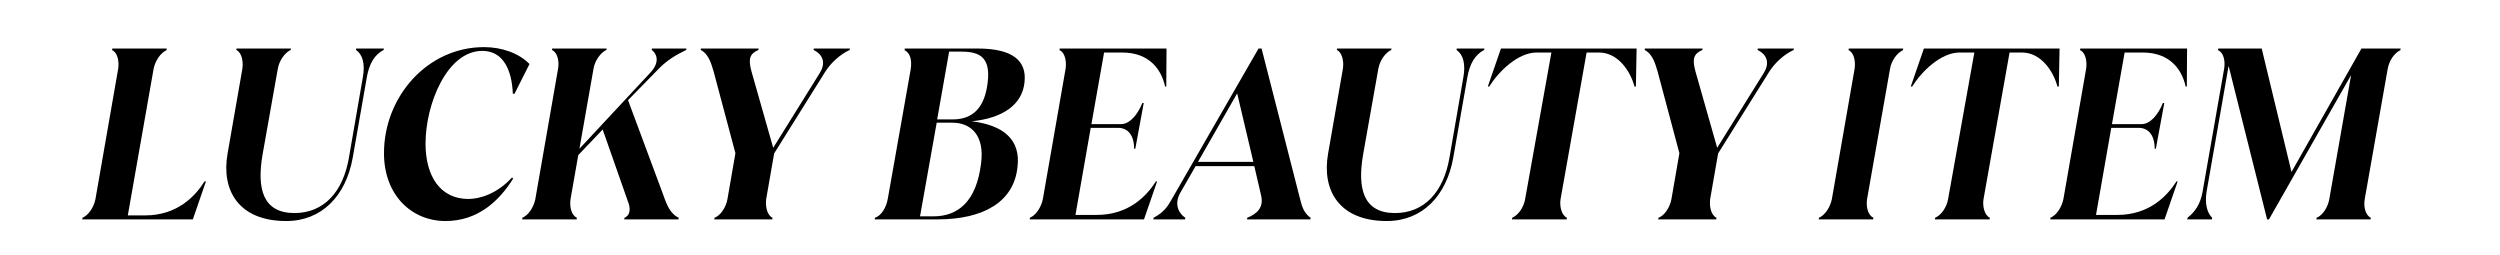
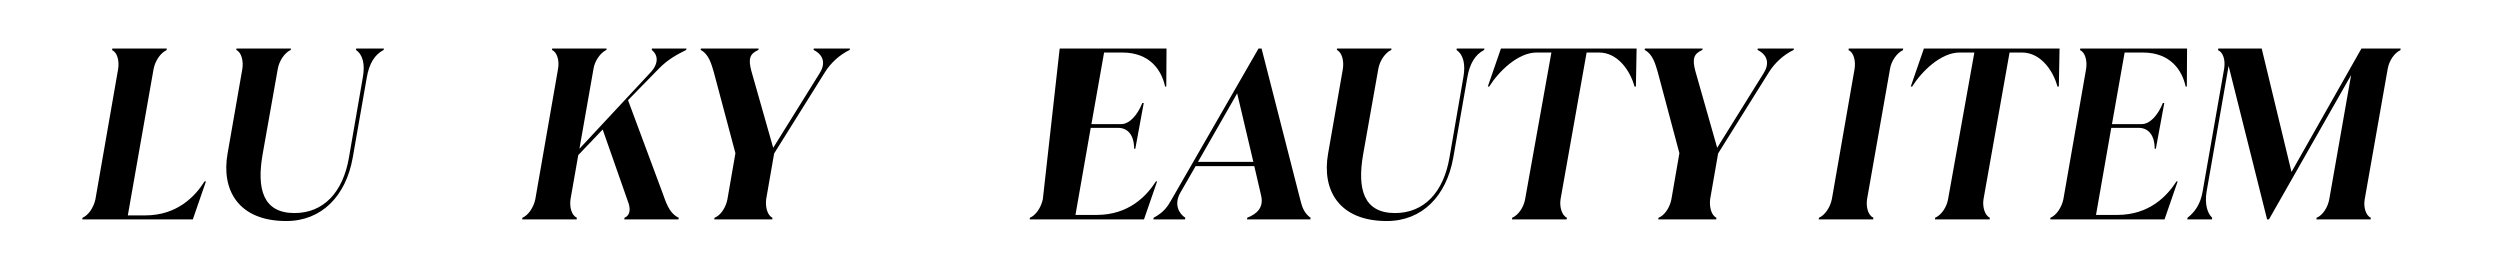
<svg xmlns="http://www.w3.org/2000/svg" width="490" height="50" viewBox="0 0 490 50" fill="none">
  <path d="M40.094 35.548C38.254 38.492 34.712 42.218 28.456 42.218H25.052L30.112 13.468C30.434 11.904 31.446 10.386 32.642 9.834L32.688 9.512H22.016L21.97 9.834C22.982 10.248 23.396 11.904 23.166 13.468L18.704 39.044C18.382 40.608 17.37 42.172 16.174 42.678L16.128 43H37.794L40.37 35.548H40.094Z" fill="black" />
  <path d="M56.108 43.322C63.054 43.322 67.792 38.4 69.126 30.948L71.886 15.216C72.346 12.502 73.404 10.708 75.198 9.788L75.244 9.512H69.816L69.77 9.788C71.058 10.662 71.61 12.502 71.104 15.216L68.39 30.902C67.24 37.618 63.468 41.758 57.718 41.758C51.508 41.758 50.312 36.974 51.462 30.304L54.452 13.468C54.728 11.904 55.786 10.34 56.982 9.788L57.028 9.512H46.356L46.31 9.788C47.322 10.248 47.736 11.95 47.506 13.468L44.608 30.074C43.32 37.296 46.77 43.322 56.108 43.322Z" fill="black" />
-   <path d="M87.314 43.322C93.662 43.322 97.802 39.412 100.562 35.042L100.378 34.766C97.434 37.986 94.03 38.998 91.822 38.998C86.256 38.998 83.404 34.49 83.404 28.142C83.404 20.46 87.59 9.972 94.536 9.972C98.676 9.972 100.332 13.79 100.516 18.39H100.838L103.782 12.548C101.712 10.432 98.4 9.236 94.858 9.236C83.818 9.236 75.262 18.896 75.262 30.028C75.262 38.262 80.69 43.322 87.314 43.322Z" fill="black" />
  <path d="M127.784 9.512L127.738 9.788C128.98 10.754 129.21 12.456 127.37 14.342L113.57 29.154L116.33 13.468C116.56 11.95 117.71 10.294 118.86 9.788L118.906 9.512H108.234L108.188 9.788C109.2 10.248 109.66 11.858 109.384 13.468L104.922 39.044C104.6 40.608 103.588 42.172 102.392 42.678L102.346 43H113.018L113.064 42.678C112.052 42.218 111.592 40.654 111.822 39.044L113.34 30.396L118.124 25.382L123.046 39.412C123.552 40.654 123.69 42.126 122.402 42.678L122.356 43H132.982L133.028 42.678C131.05 41.758 130.452 39.366 129.854 37.802L123.092 19.632L129.118 13.468C130.912 11.628 132.66 10.708 134.5 9.788L134.546 9.512H127.784Z" fill="black" />
  <path d="M159.46 9.788C161.576 10.846 161.76 12.594 160.656 14.342L151.548 28.97L147.27 13.928C146.672 11.628 146.856 10.57 148.65 9.788L148.696 9.512H137.38L137.334 9.788C138.99 10.662 139.45 12.64 139.91 14.158L144.142 30.028L142.578 39.044C142.302 40.562 141.29 42.218 140.048 42.678L140.002 43H151.364L151.41 42.678C150.398 42.218 149.984 40.562 150.168 39.044L151.732 30.074L161.714 14.112C162.772 12.41 164.566 10.708 166.544 9.788L166.59 9.512H159.506L159.46 9.788Z" fill="black" />
-   <path d="M200.797 16.182C201.303 11.95 198.543 9.512 191.643 9.512H177.337L177.291 9.834C178.303 10.34 178.809 11.582 178.487 13.652L174.025 38.86C173.703 40.838 172.645 42.31 171.495 42.678L171.449 43H183.731C192.885 43 198.681 39.504 199.417 32.834C200.153 27.268 196.519 24.508 190.447 23.772C196.565 23.174 200.337 20.506 200.797 16.182ZM193.575 16.228C193.023 20.92 190.815 23.404 186.767 23.404H183.685L186.031 10.11H188.055C191.275 10.11 194.311 10.57 193.575 16.228ZM192.287 32.052C191.367 39.55 187.733 42.402 182.949 42.402H180.327L183.593 24.048H186.675C190.309 24.048 193.023 26.532 192.287 32.052Z" fill="black" />
-   <path d="M207.708 9.512L207.662 9.834C208.674 10.248 209.088 11.904 208.858 13.468L204.396 39.044C204.074 40.608 203.062 42.172 201.866 42.678L201.82 43H224.222L226.798 35.548H226.568C224.728 38.4 221.278 42.126 214.93 42.126H210.79L213.78 25.06H219.162C221.048 25.06 222.29 26.486 222.29 29.154H222.52L224.176 20.184H223.9C222.934 22.576 221.37 24.324 219.76 24.324H213.918L216.402 10.294H219.944C225.418 10.294 227.672 13.79 228.362 16.964H228.592L228.638 9.512H207.708Z" fill="black" />
+   <path d="M207.708 9.512L207.662 9.834L204.396 39.044C204.074 40.608 203.062 42.172 201.866 42.678L201.82 43H224.222L226.798 35.548H226.568C224.728 38.4 221.278 42.126 214.93 42.126H210.79L213.78 25.06H219.162C221.048 25.06 222.29 26.486 222.29 29.154H222.52L224.176 20.184H223.9C222.934 22.576 221.37 24.324 219.76 24.324H213.918L216.402 10.294H219.944C225.418 10.294 227.672 13.79 228.362 16.964H228.592L228.638 9.512H207.708Z" fill="black" />
  <path d="M247.268 9.512H246.67L229.557 39.228C228.913 40.378 228.132 41.62 226.107 42.678L226.062 43H232.271L232.318 42.678C231.03 41.85 230.064 40.01 231.352 37.756L234.342 32.558H245.842L247.176 38.308C247.728 40.608 246.439 41.896 244.462 42.678L244.415 43H256.836L256.882 42.678C255.271 41.574 255.088 39.872 254.766 38.814L247.268 9.512ZM242.484 18.298L245.658 31.73H234.801L242.484 18.298Z" fill="black" />
  <path d="M271.812 43.322C278.758 43.322 283.496 38.4 284.83 30.948L287.59 15.216C288.05 12.502 289.108 10.708 290.902 9.788L290.948 9.512H285.52L285.474 9.788C286.762 10.662 287.314 12.502 286.808 15.216L284.094 30.902C282.944 37.618 279.172 41.758 273.422 41.758C267.212 41.758 266.016 36.974 267.166 30.304L270.156 13.468C270.432 11.904 271.49 10.34 272.686 9.788L272.732 9.512H262.06L262.014 9.788C263.026 10.248 263.44 11.95 263.21 13.468L260.312 30.074C259.024 37.296 262.474 43.322 271.812 43.322Z" fill="black" />
  <path d="M294.186 9.512L291.61 16.964H291.886C293.726 14.02 297.498 10.294 301.178 10.294H304.076L298.924 39.044C298.648 40.608 297.636 42.126 296.394 42.678L296.348 43H307.066L307.112 42.678C306.1 42.218 305.64 40.516 305.87 39.044L310.976 10.294H313.414C317.14 10.294 319.578 13.974 320.36 16.964H320.636L320.774 9.512H294.186Z" fill="black" />
  <path d="M344.479 9.788C346.595 10.846 346.779 12.594 345.675 14.342L336.567 28.97L332.289 13.928C331.691 11.628 331.875 10.57 333.669 9.788L333.715 9.512H322.399L322.353 9.788C324.009 10.662 324.469 12.64 324.929 14.158L329.161 30.028L327.597 39.044C327.321 40.562 326.309 42.218 325.067 42.678L325.021 43H336.383L336.429 42.678C335.417 42.218 335.003 40.562 335.187 39.044L336.751 30.074L346.733 14.112C347.791 12.41 349.585 10.708 351.563 9.788L351.609 9.512H344.525L344.479 9.788Z" fill="black" />
  <path d="M367.139 43L367.185 42.678C366.173 42.218 365.713 40.654 365.943 39.044L370.451 13.468C370.681 11.95 371.831 10.34 372.981 9.834L373.027 9.512H362.355L362.309 9.834C363.321 10.248 363.735 11.904 363.505 13.468L359.043 39.044C358.721 40.608 357.709 42.172 356.513 42.678L356.467 43H367.139Z" fill="black" />
  <path d="M377.084 9.512L374.508 16.964H374.784C376.624 14.02 380.396 10.294 384.076 10.294H386.974L381.822 39.044C381.546 40.608 380.534 42.126 379.292 42.678L379.246 43H389.964L390.01 42.678C388.998 42.218 388.538 40.516 388.768 39.044L393.874 10.294H396.312C400.038 10.294 402.476 13.974 403.258 16.964H403.534L403.672 9.512H377.084Z" fill="black" />
  <path d="M407.735 9.512L407.689 9.834C408.701 10.248 409.115 11.904 408.885 13.468L404.423 39.044C404.101 40.608 403.089 42.172 401.893 42.678L401.847 43H424.249L426.825 35.548H426.595C424.755 38.4 421.305 42.126 414.957 42.126H410.817L413.807 25.06H419.189C421.075 25.06 422.317 26.486 422.317 29.154H422.547L424.203 20.184H423.927C422.961 22.576 421.397 24.324 419.787 24.324H413.945L416.429 10.294H419.971C425.445 10.294 427.699 13.79 428.389 16.964H428.619L428.665 9.512H407.735Z" fill="black" />
  <path d="M443.292 9.512H434.782L434.736 9.834C435.748 10.248 436.208 11.812 435.932 13.468L431.7 37.618C431.286 40.01 430.182 41.574 428.756 42.678L428.71 43H433.54L433.586 42.678C432.62 41.758 432.114 40.01 432.482 37.618L436.806 12.916L444.35 43H444.718L460.818 14.71L456.54 39.044C456.264 40.608 455.252 42.218 454.056 42.678L454.01 43H464.636L464.682 42.678C463.67 42.218 463.21 40.562 463.486 39.044L467.994 13.468C468.27 11.904 469.282 10.386 470.478 9.834L470.524 9.512H462.842L449.134 33.708L443.292 9.512Z" fill="black" />
</svg>